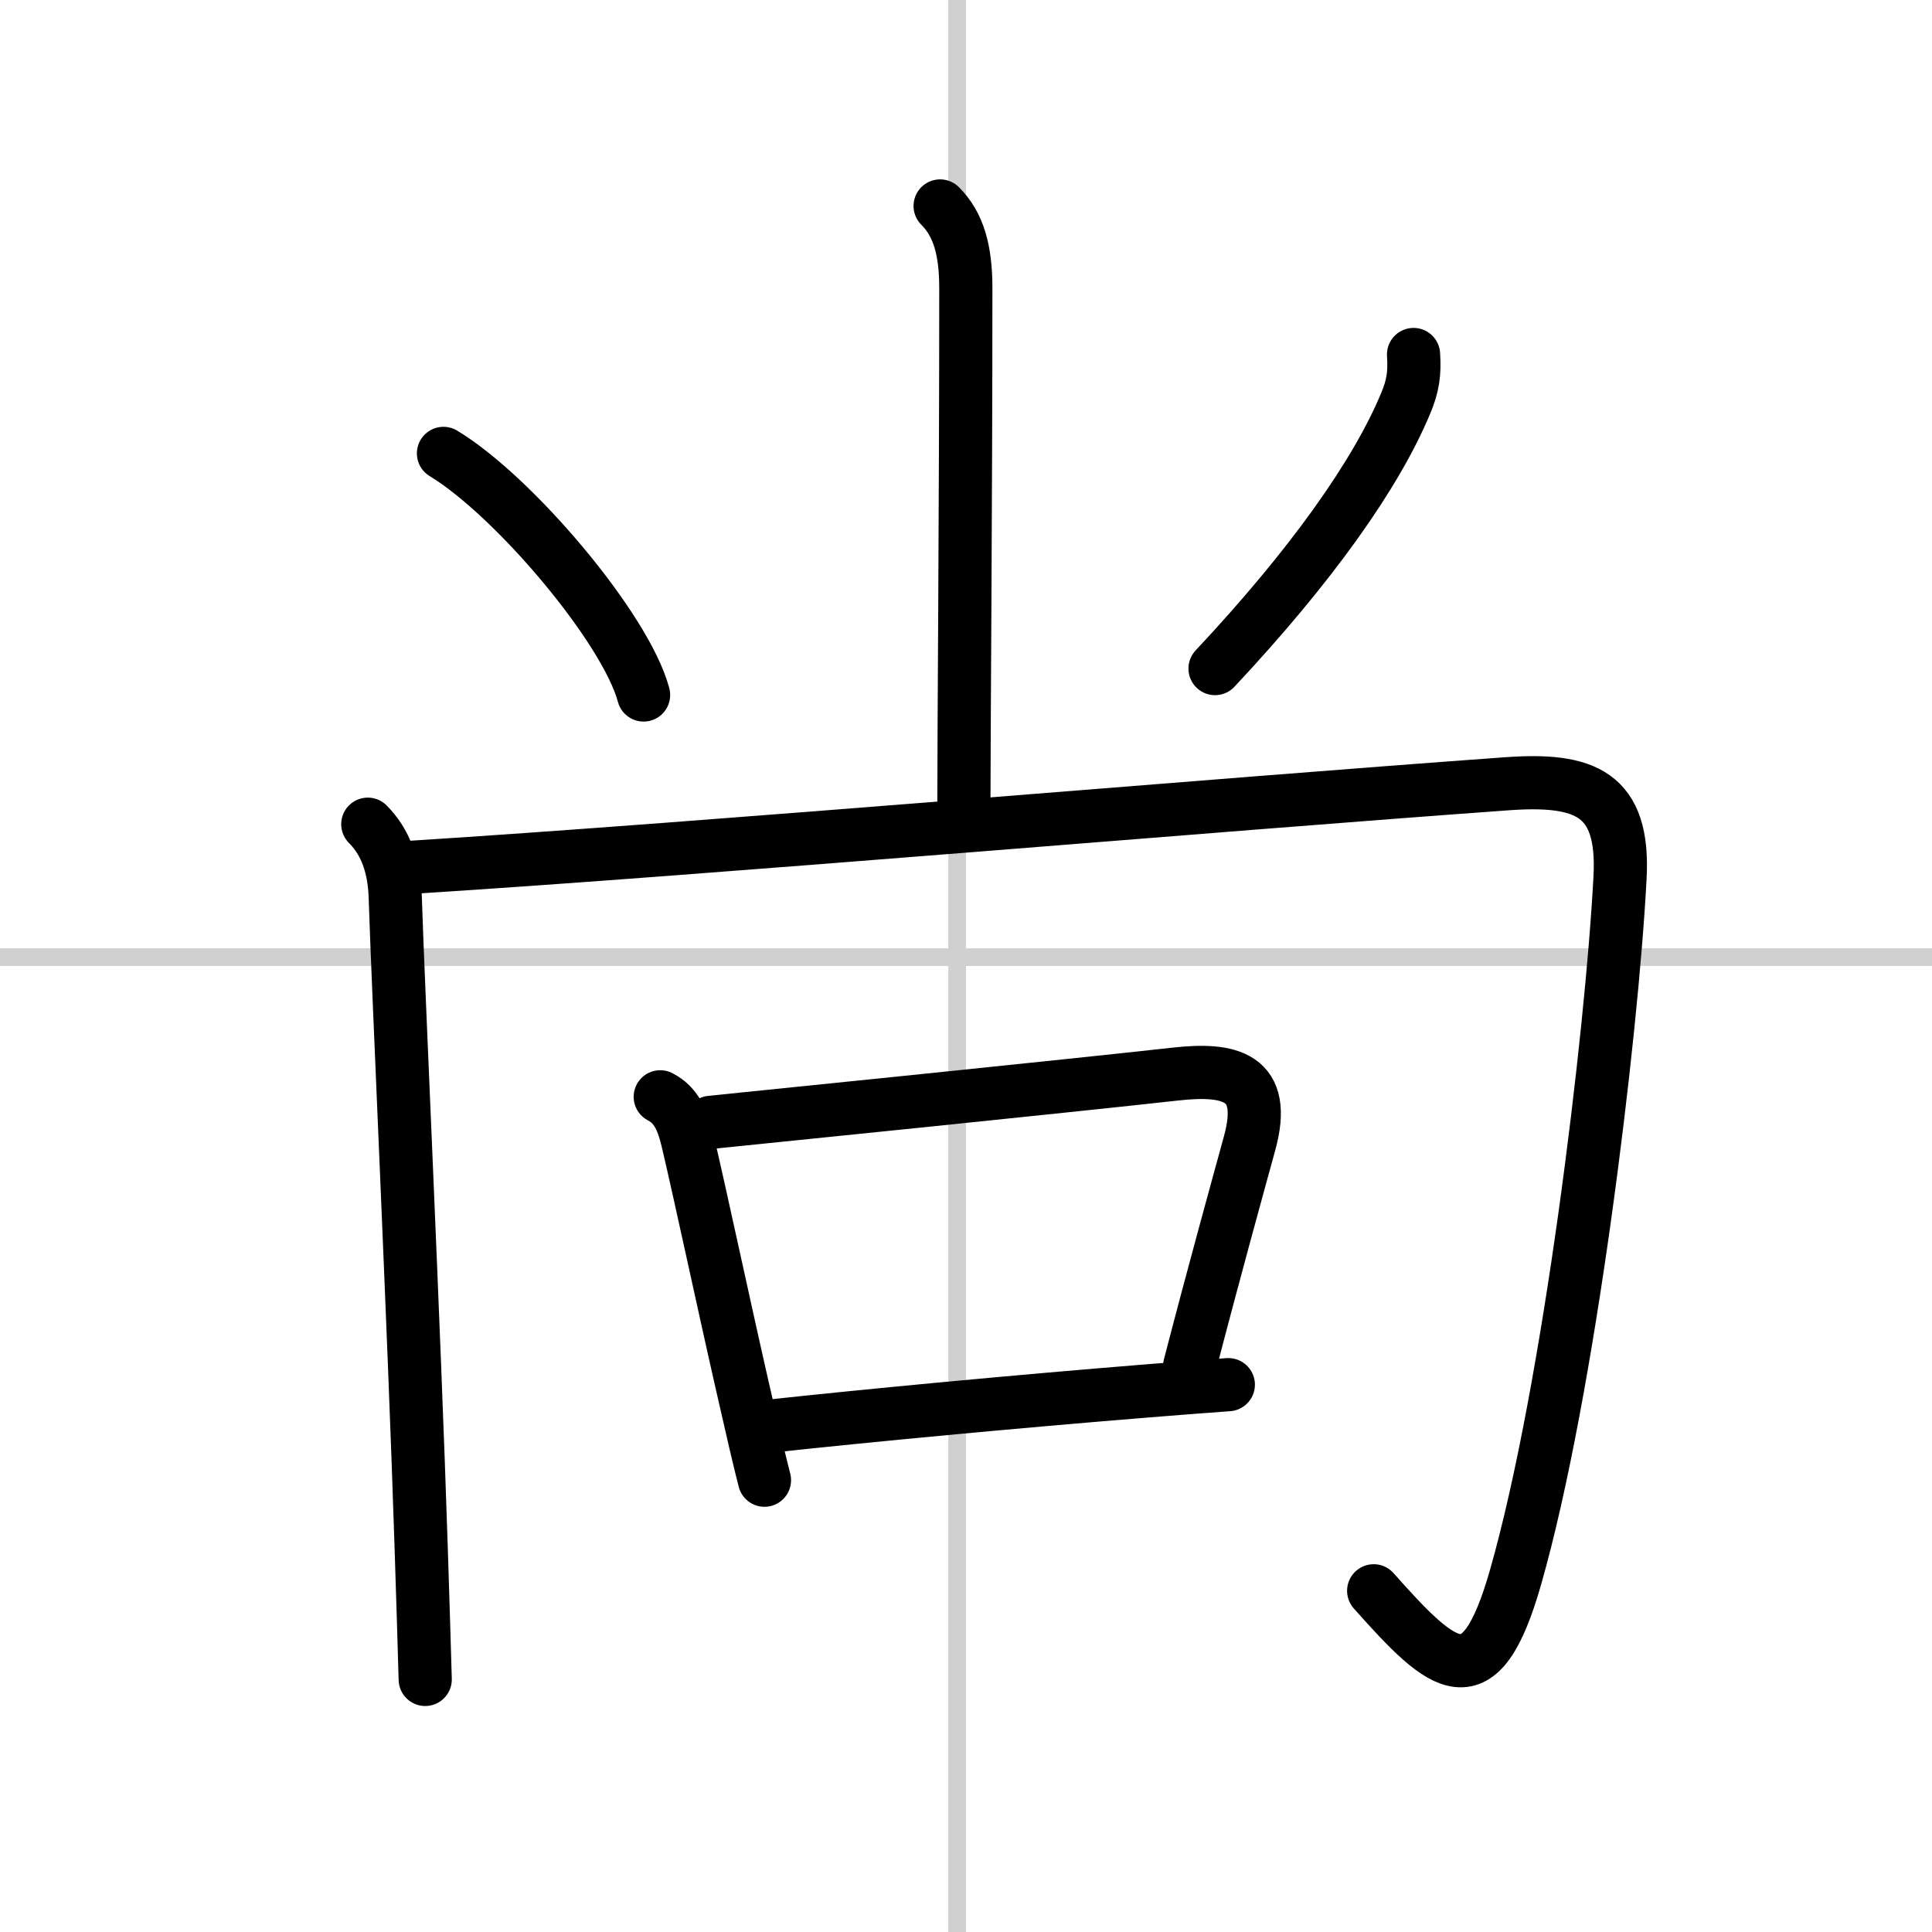
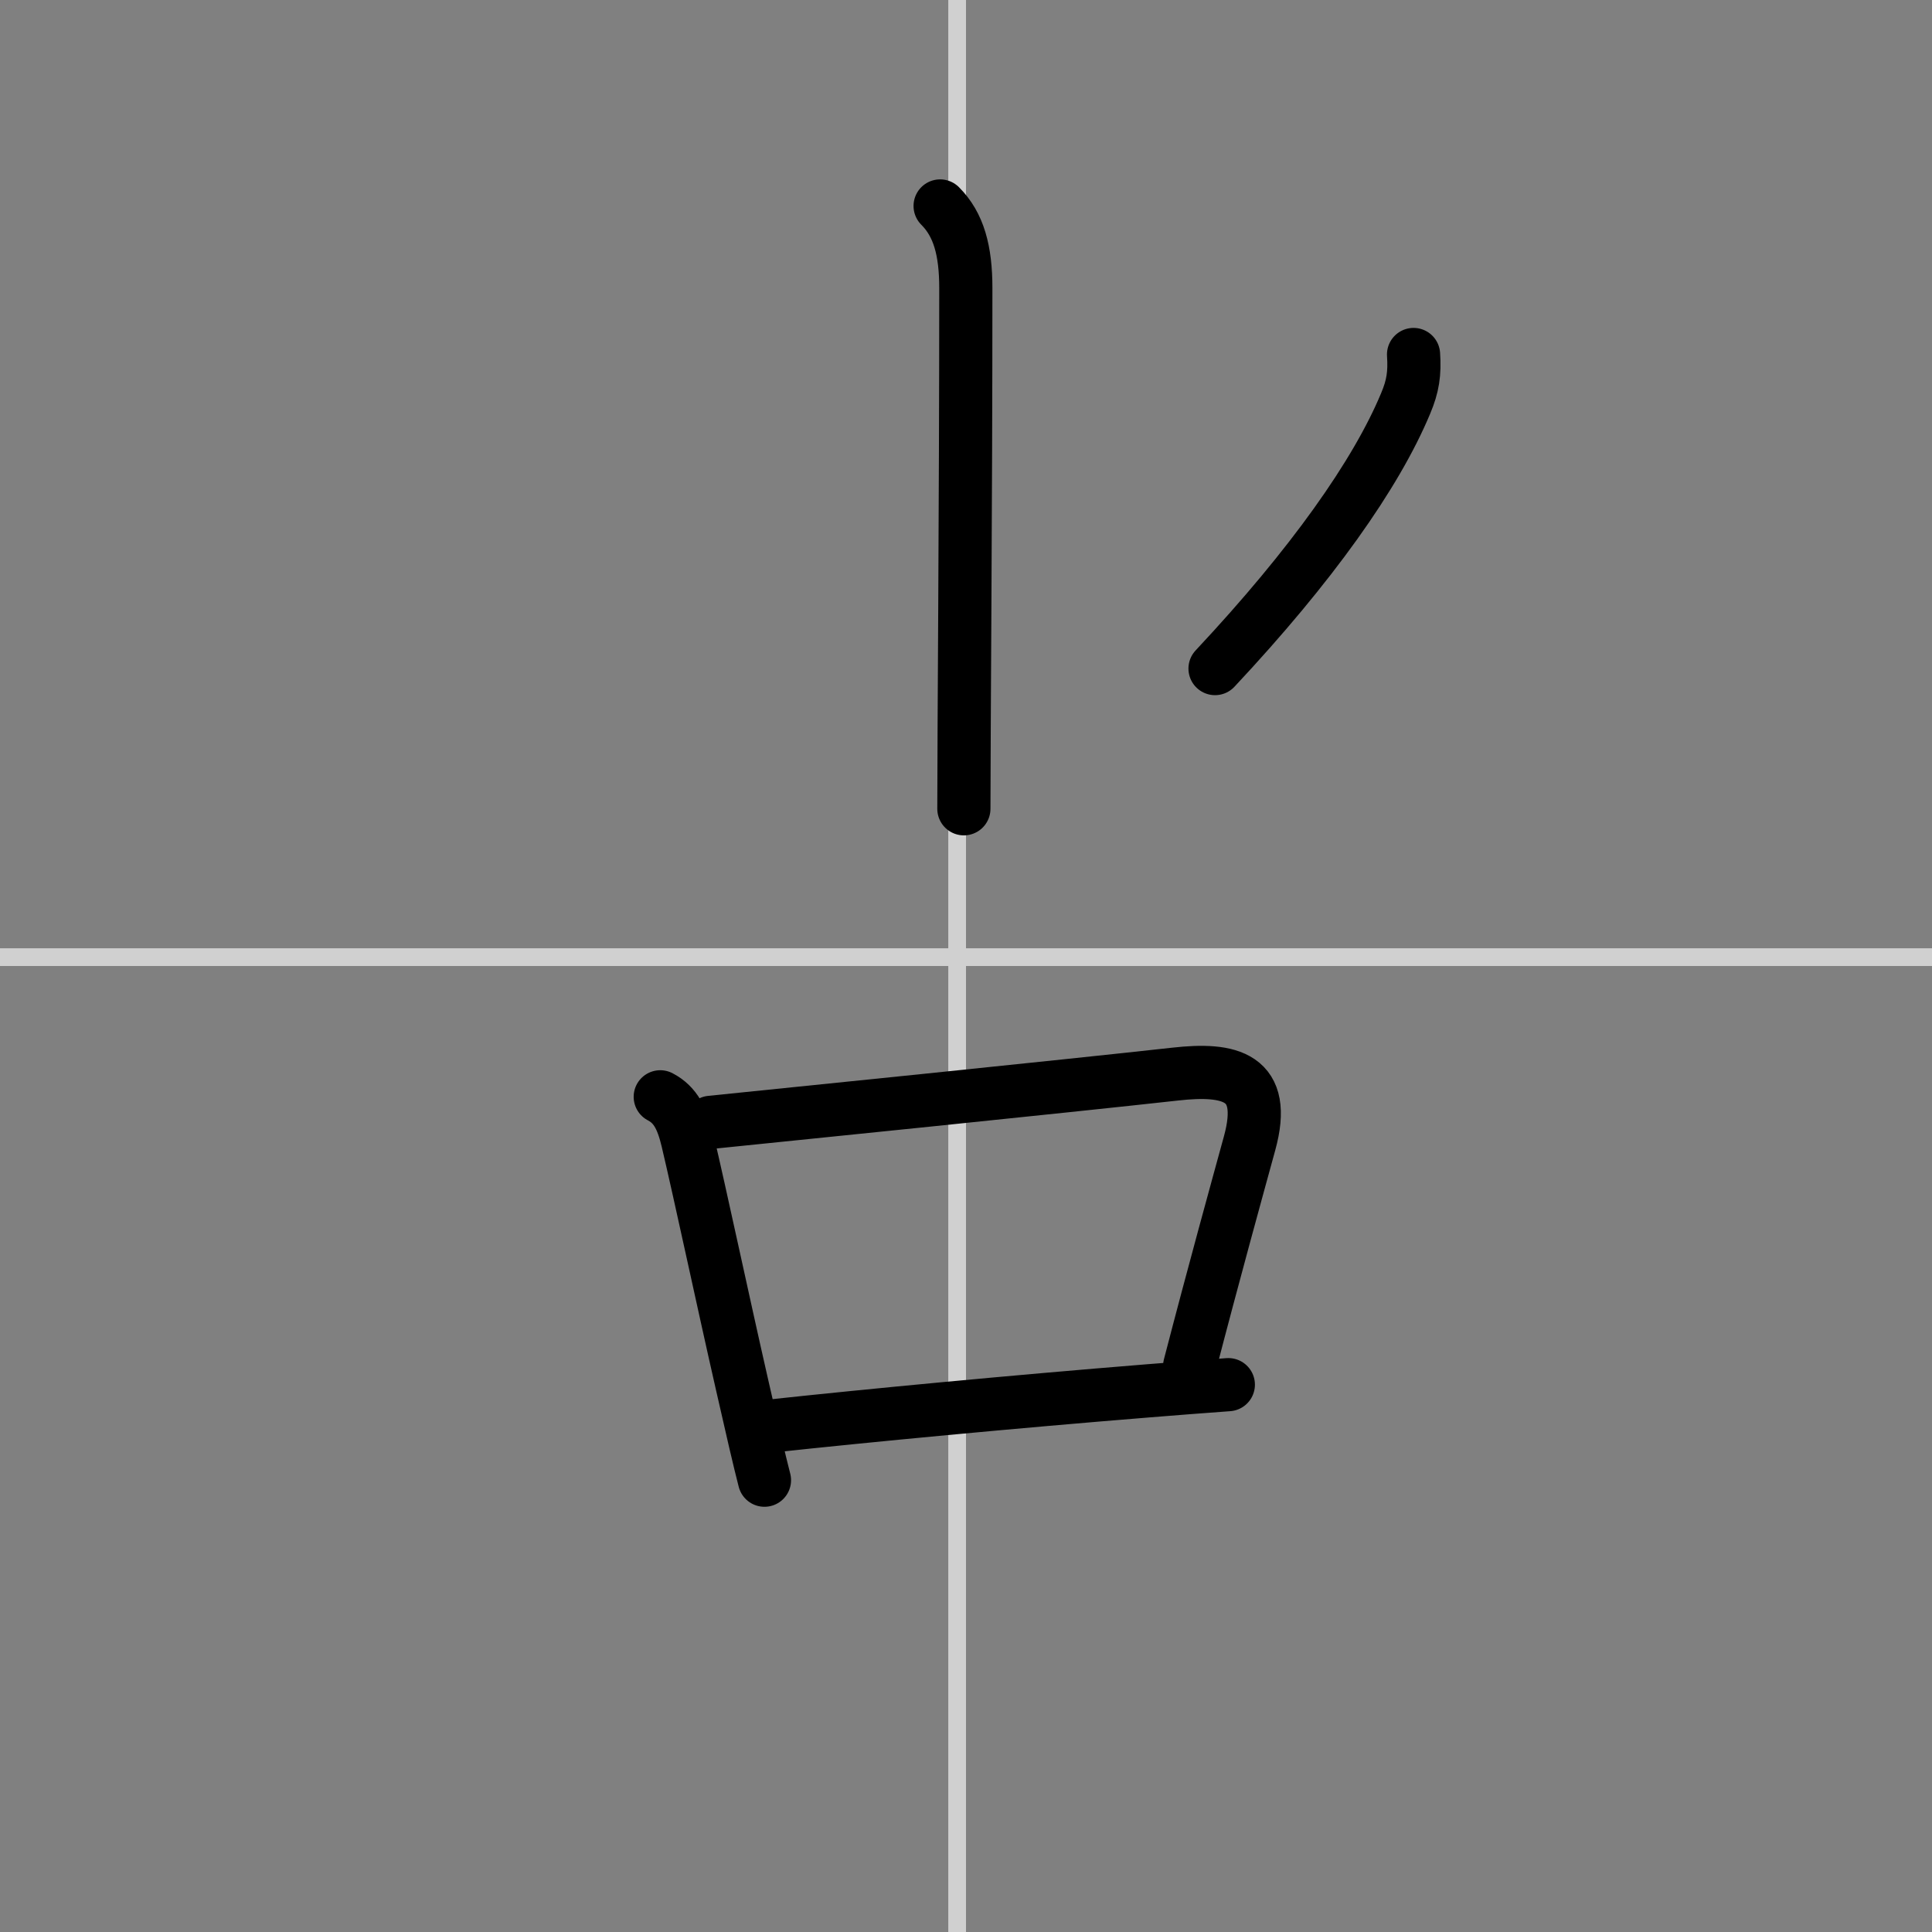
<svg xmlns="http://www.w3.org/2000/svg" width="400" height="400" viewBox="0 0 109 109">
  <rect x="0" y="0" width="109" height="109" fill="#808080" stroke="none" />
  <g fill="none" stroke="#000" stroke-linecap="round" stroke-linejoin="round" stroke-width="3">
-     <rect width="100%" height="100%" fill="#fff" stroke="#fff" />
    <line x1="54" x2="54" y2="109" stroke="#d0d0d0" stroke-width="1" />
    <line x2="109" y1="54" y2="54" stroke="#d0d0d0" stroke-width="1" />
    <path d="m53.04 11.62c1.05 1.05 1.45 2.51 1.45 4.64 0 12.26-0.11 25.2-0.11 29.37" />
-     <path d="m25.02 25.58c3.99 2.41 10.3 9.89 11.29 13.63" />
    <path d="m79.75 20c0.07 1.06-0.03 1.78-0.45 2.77-1.66 3.98-5.28 9.11-10.75 14.95" />
-     <path d="m20.75 46.5c1 1 1.5 2.38 1.55 4.15 0.15 4.88 1.07 24.37 1.46 36.6 0.1 3.08 0.18 5.69 0.23 7.5" />
-     <path d="m23.24 48.93c16.64-1.05 45.48-3.54 61.76-4.71 4.42-0.32 6.65 0.54 6.4 5.28-0.47 8.96-2.88 28.94-5.9 39.5-2 7-4 5.25-8 0.75" />
    <path d="m37.25 61.88c0.87 0.45 1.25 1.25 1.54 2.46 0.73 3.09 1.99 9.02 3.07 13.76 0.53 2.34 0.99 4.33 1.27 5.41" />
    <path d="m40.1 63.32c3.74-0.38 20.17-2.05 26.19-2.72 3.1-0.35 5.25 0.12 4.21 3.9-0.68 2.48-2 7.25-3.38 12.56" />
    <path d="m43.44 80.46c5.44-0.59 13.76-1.38 21.32-1.99 1.55-0.13 3.08-0.24 4.54-0.35" />
  </g>
</svg>